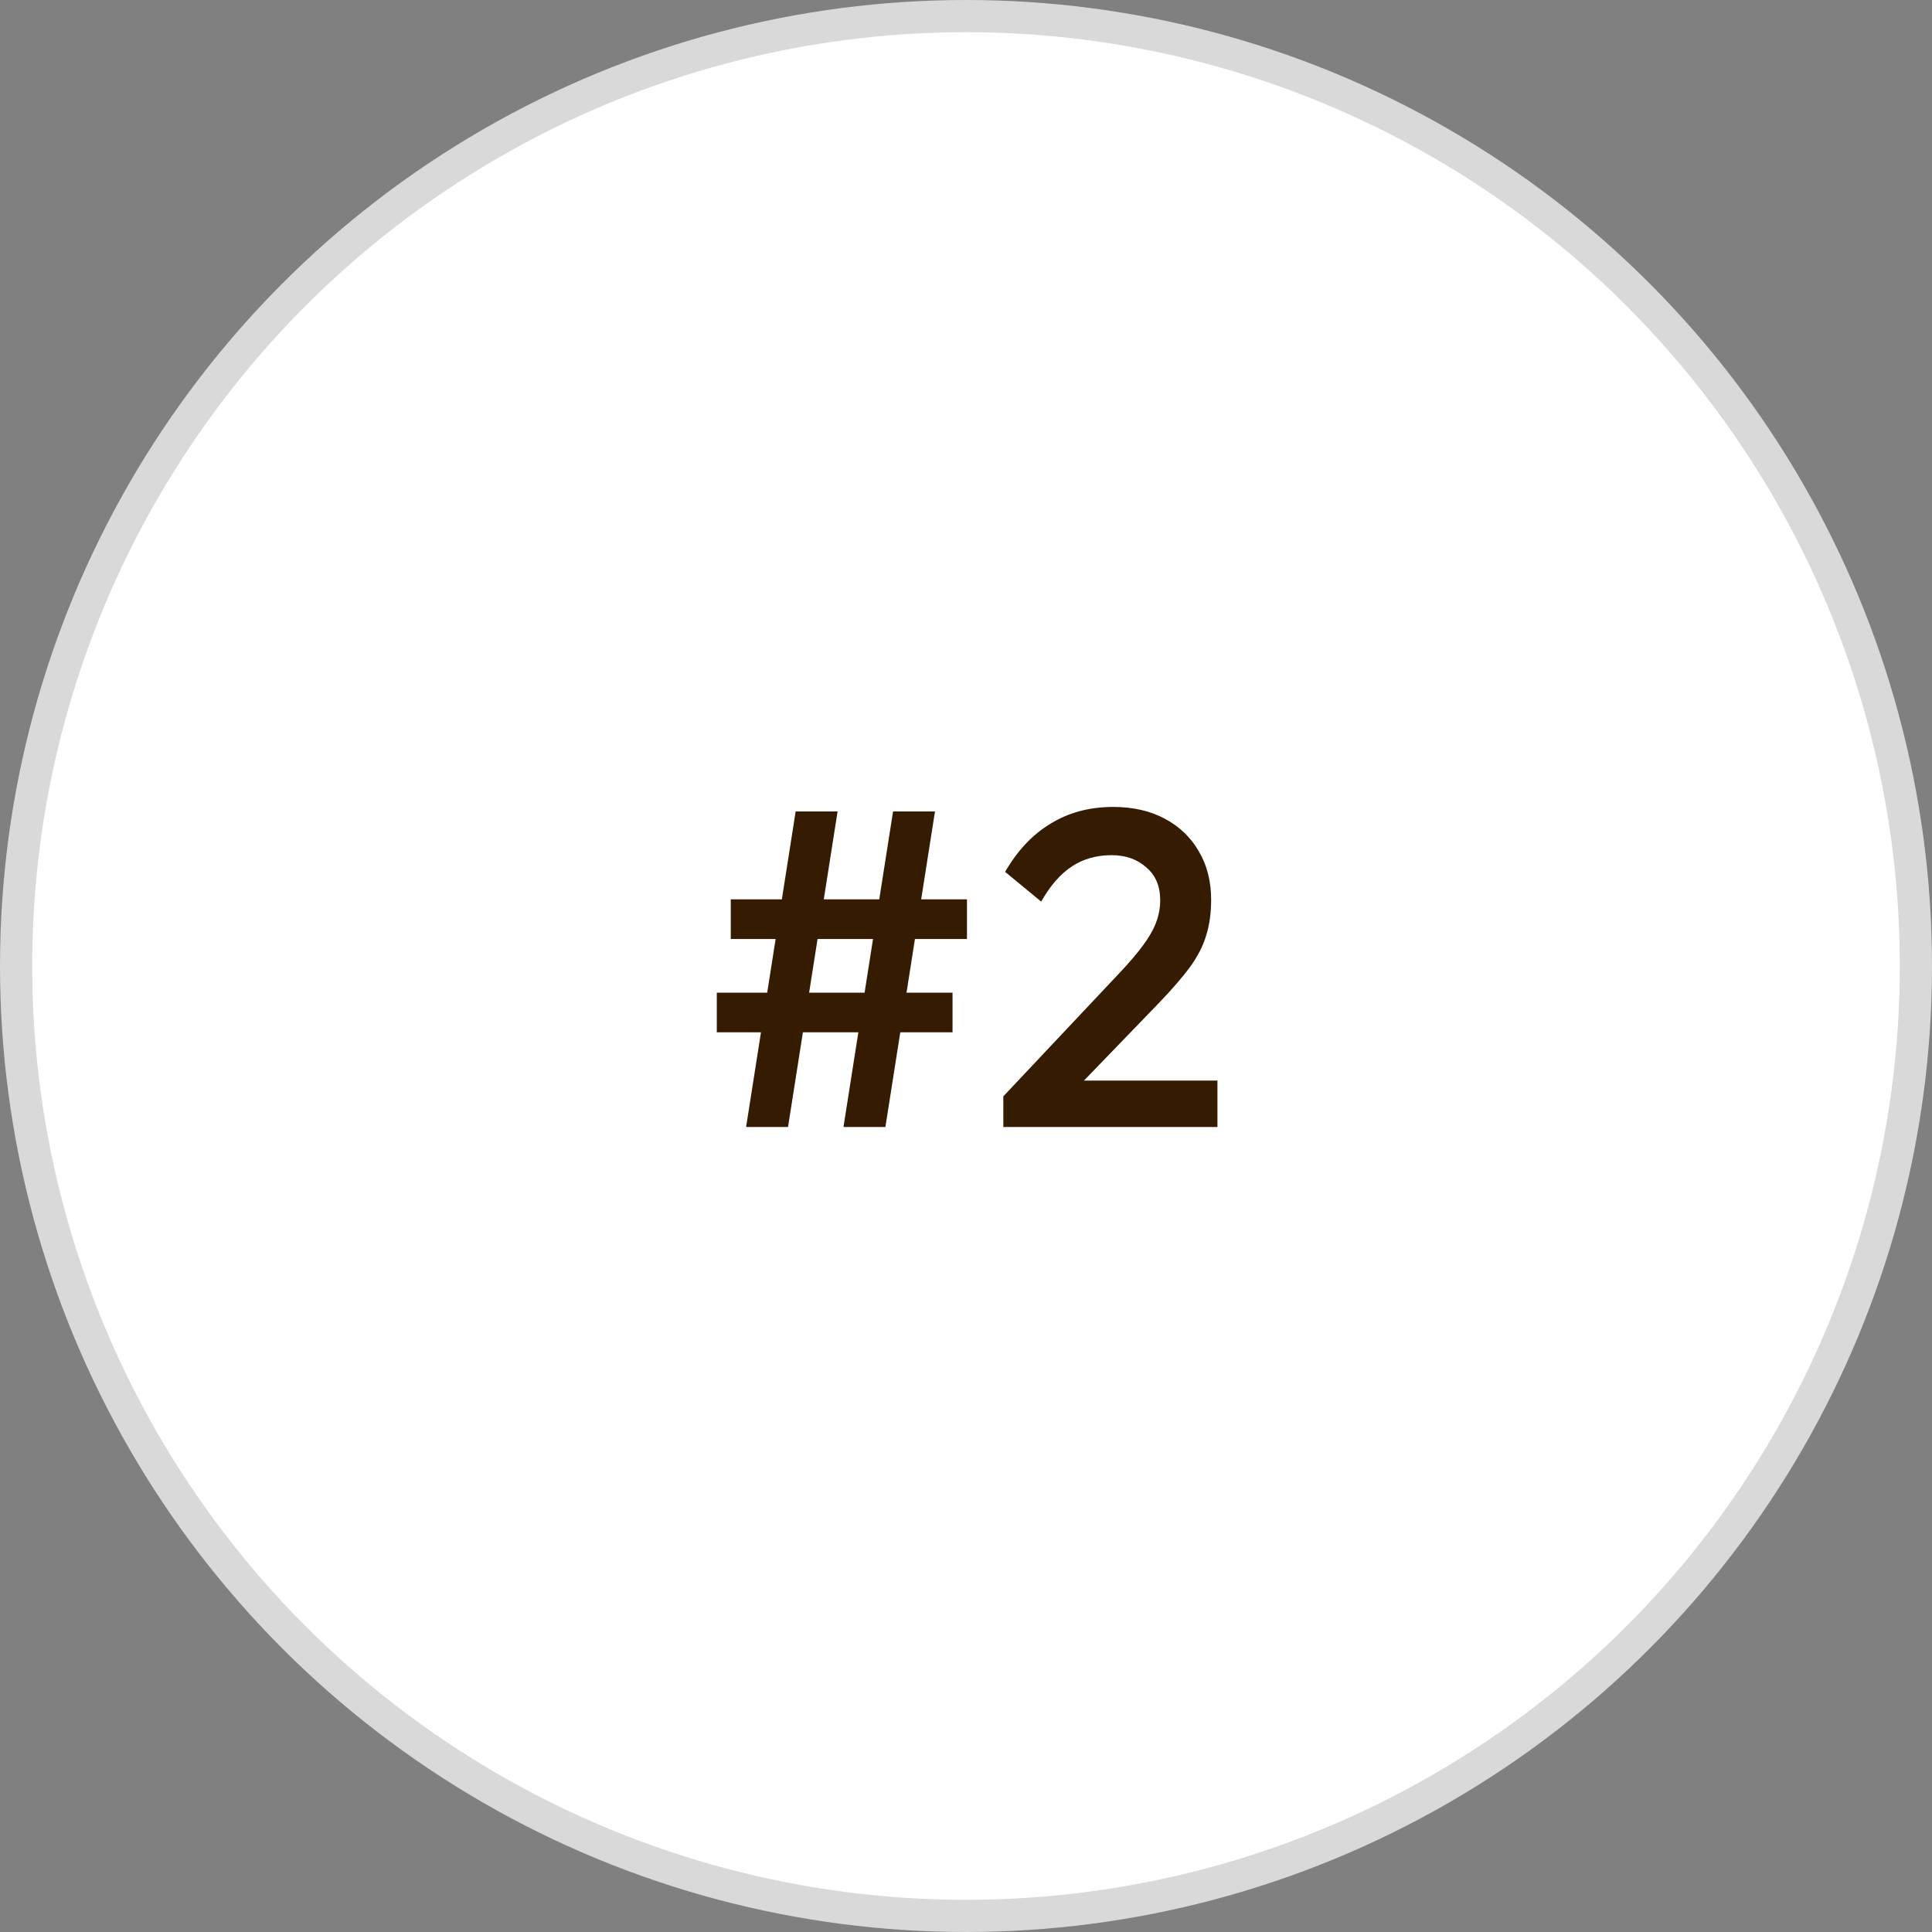
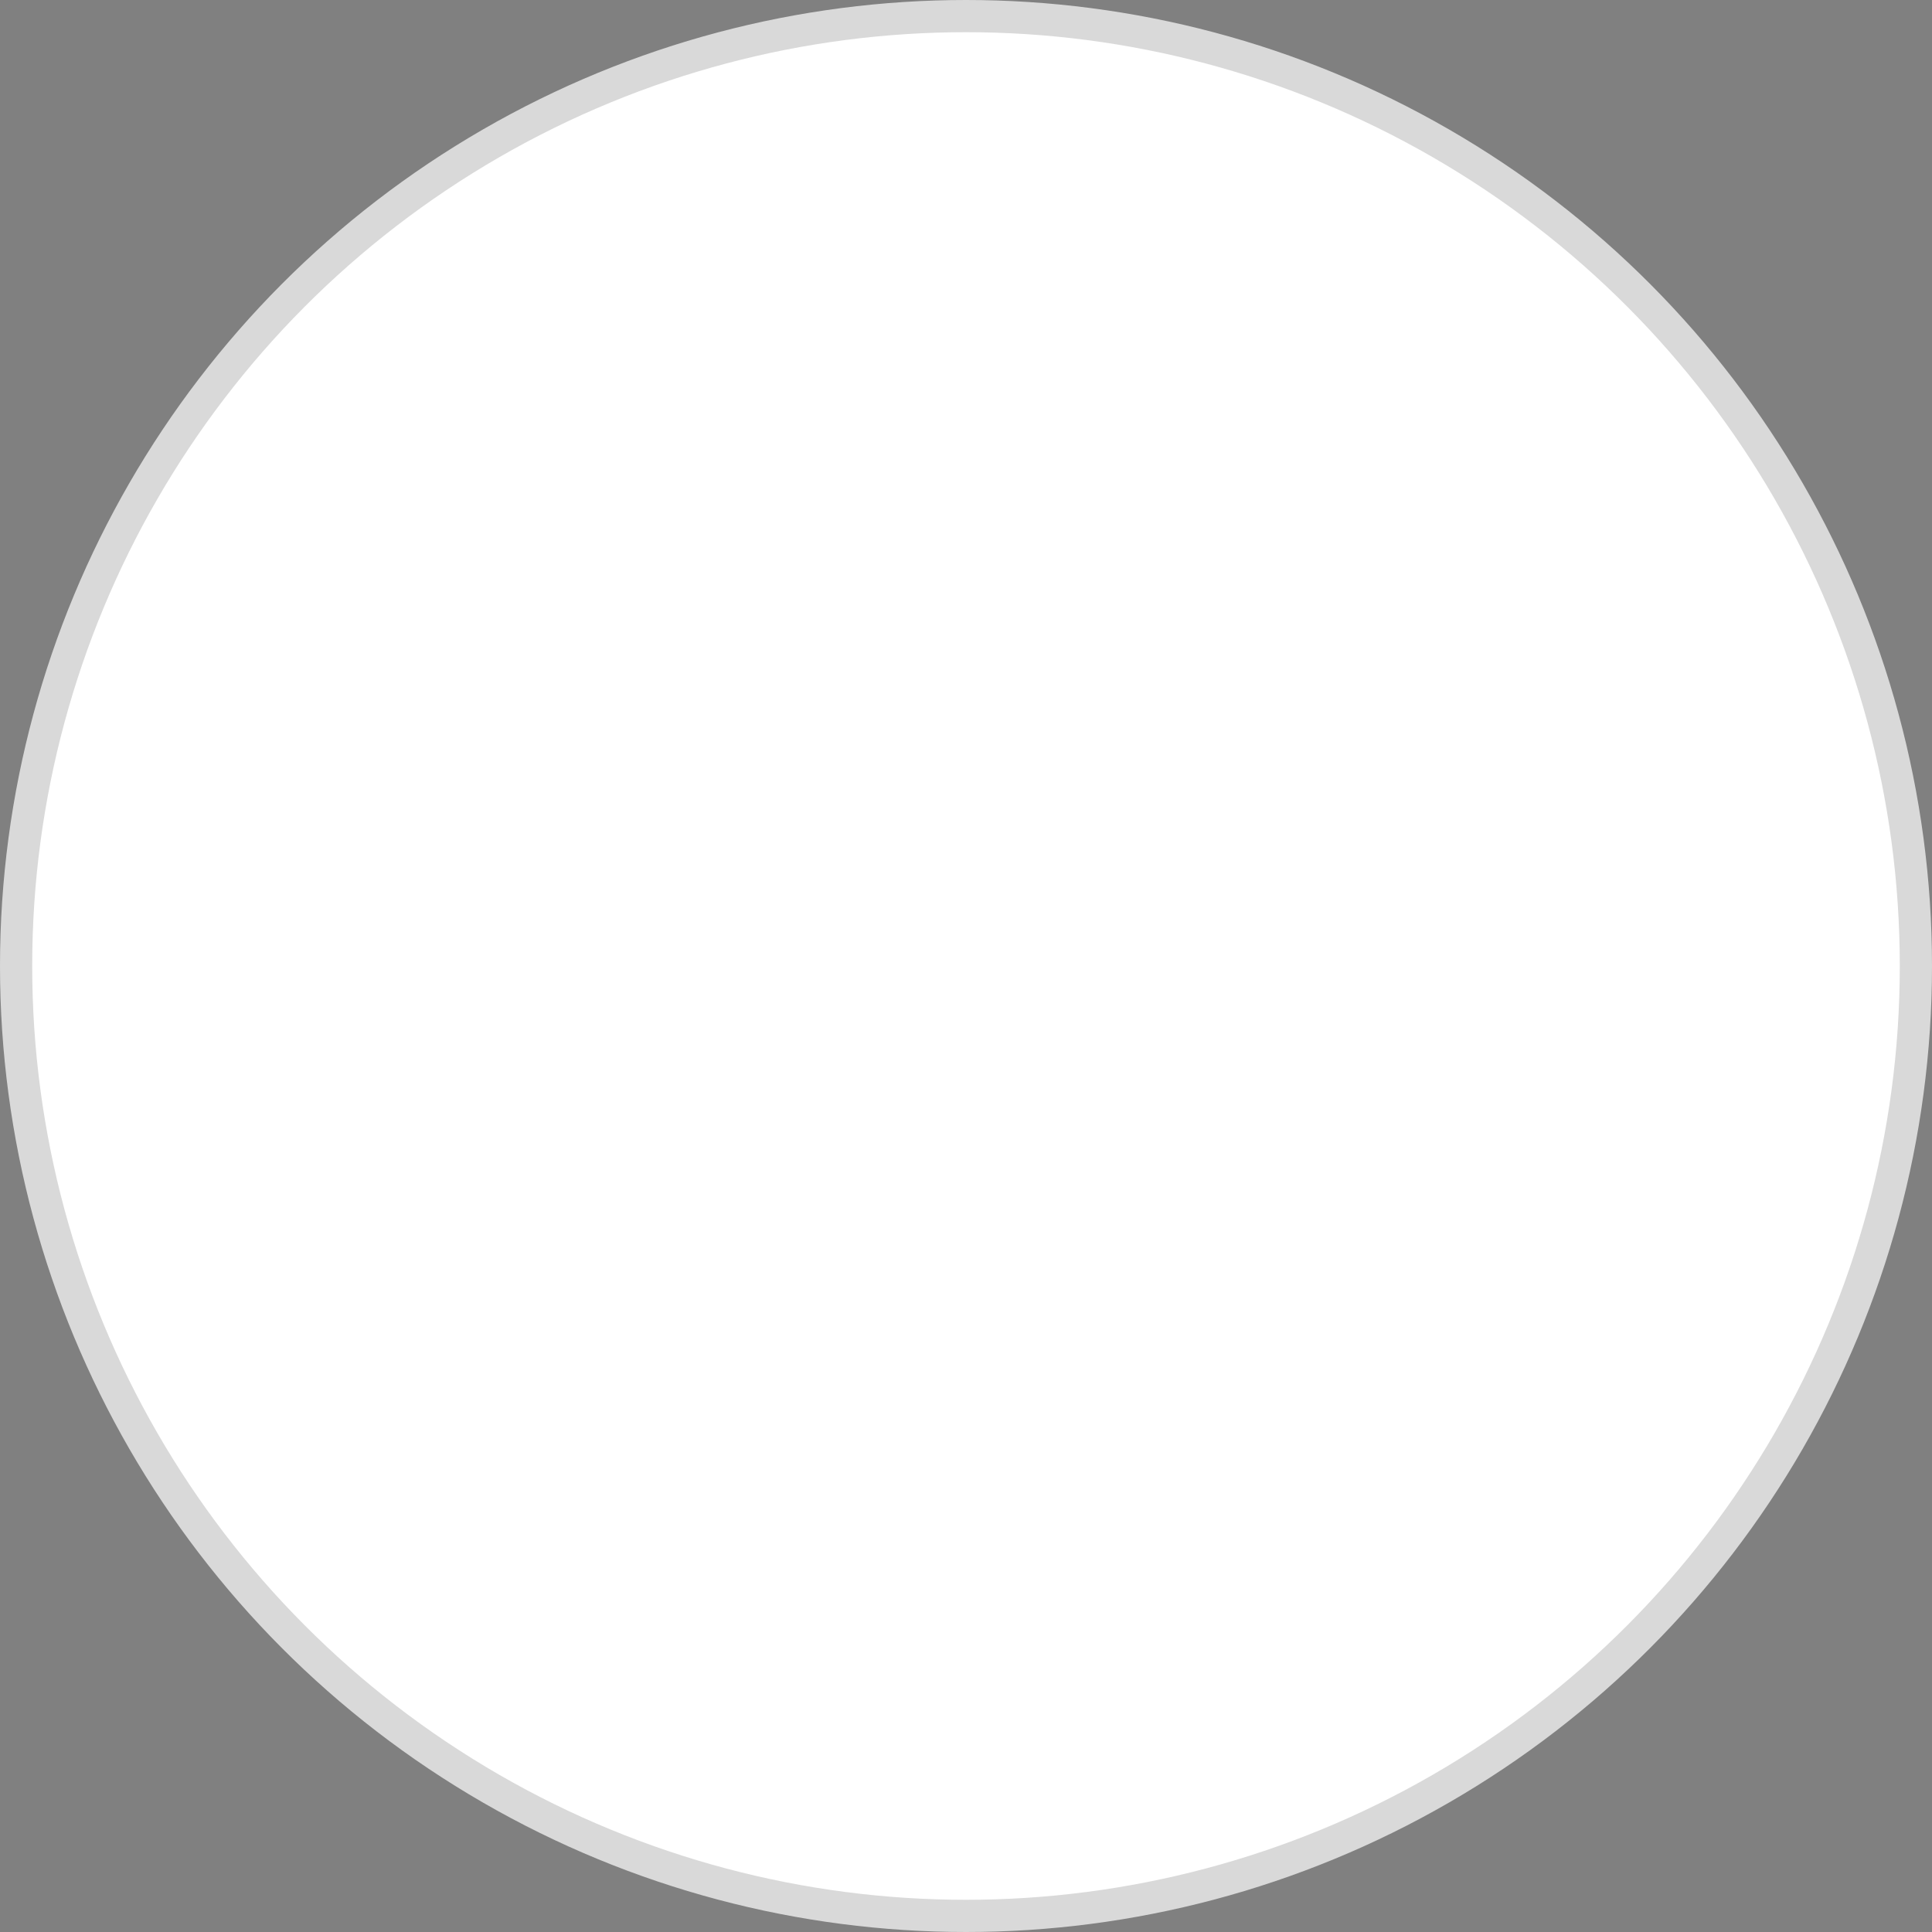
<svg xmlns="http://www.w3.org/2000/svg" width="60" height="60" viewBox="0 0 60 60" fill="none">
  <rect x="0" y="0" width="60" height="60" fill="#808080" stroke="none" />
  <circle cx="30" cy="30" r="29.5" fill="white" stroke="#D9D9D9" />
-   <path d="M26.195 35L27.735 25.2H29.037L27.497 35H26.195ZM22.261 32.06V30.828H29.582V32.06H22.261ZM23.171 35L24.71 25.2H26.012L24.473 35H23.171ZM22.695 29.162V27.93H30.03V29.162H22.695ZM31.159 34.048L34.771 30.212C35.07 29.895 35.313 29.61 35.499 29.358C35.686 29.106 35.821 28.868 35.905 28.644C35.989 28.42 36.031 28.191 36.031 27.958C36.031 27.519 35.887 27.179 35.597 26.936C35.317 26.684 34.958 26.558 34.519 26.558C34.053 26.558 33.642 26.675 33.287 26.908C32.933 27.141 32.615 27.505 32.335 28L31.215 27.076C31.598 26.413 32.069 25.914 32.629 25.578C33.189 25.233 33.838 25.06 34.575 25.06C35.182 25.06 35.714 25.181 36.171 25.424C36.629 25.667 36.983 26.007 37.235 26.446C37.487 26.875 37.613 27.375 37.613 27.944C37.613 28.355 37.562 28.723 37.459 29.05C37.366 29.367 37.203 29.689 36.969 30.016C36.736 30.333 36.414 30.707 36.003 31.136L33.231 34.006L31.159 34.048ZM31.159 35V34.048L32.545 33.558H37.809V35H31.159Z" fill="#351B01" />
</svg>